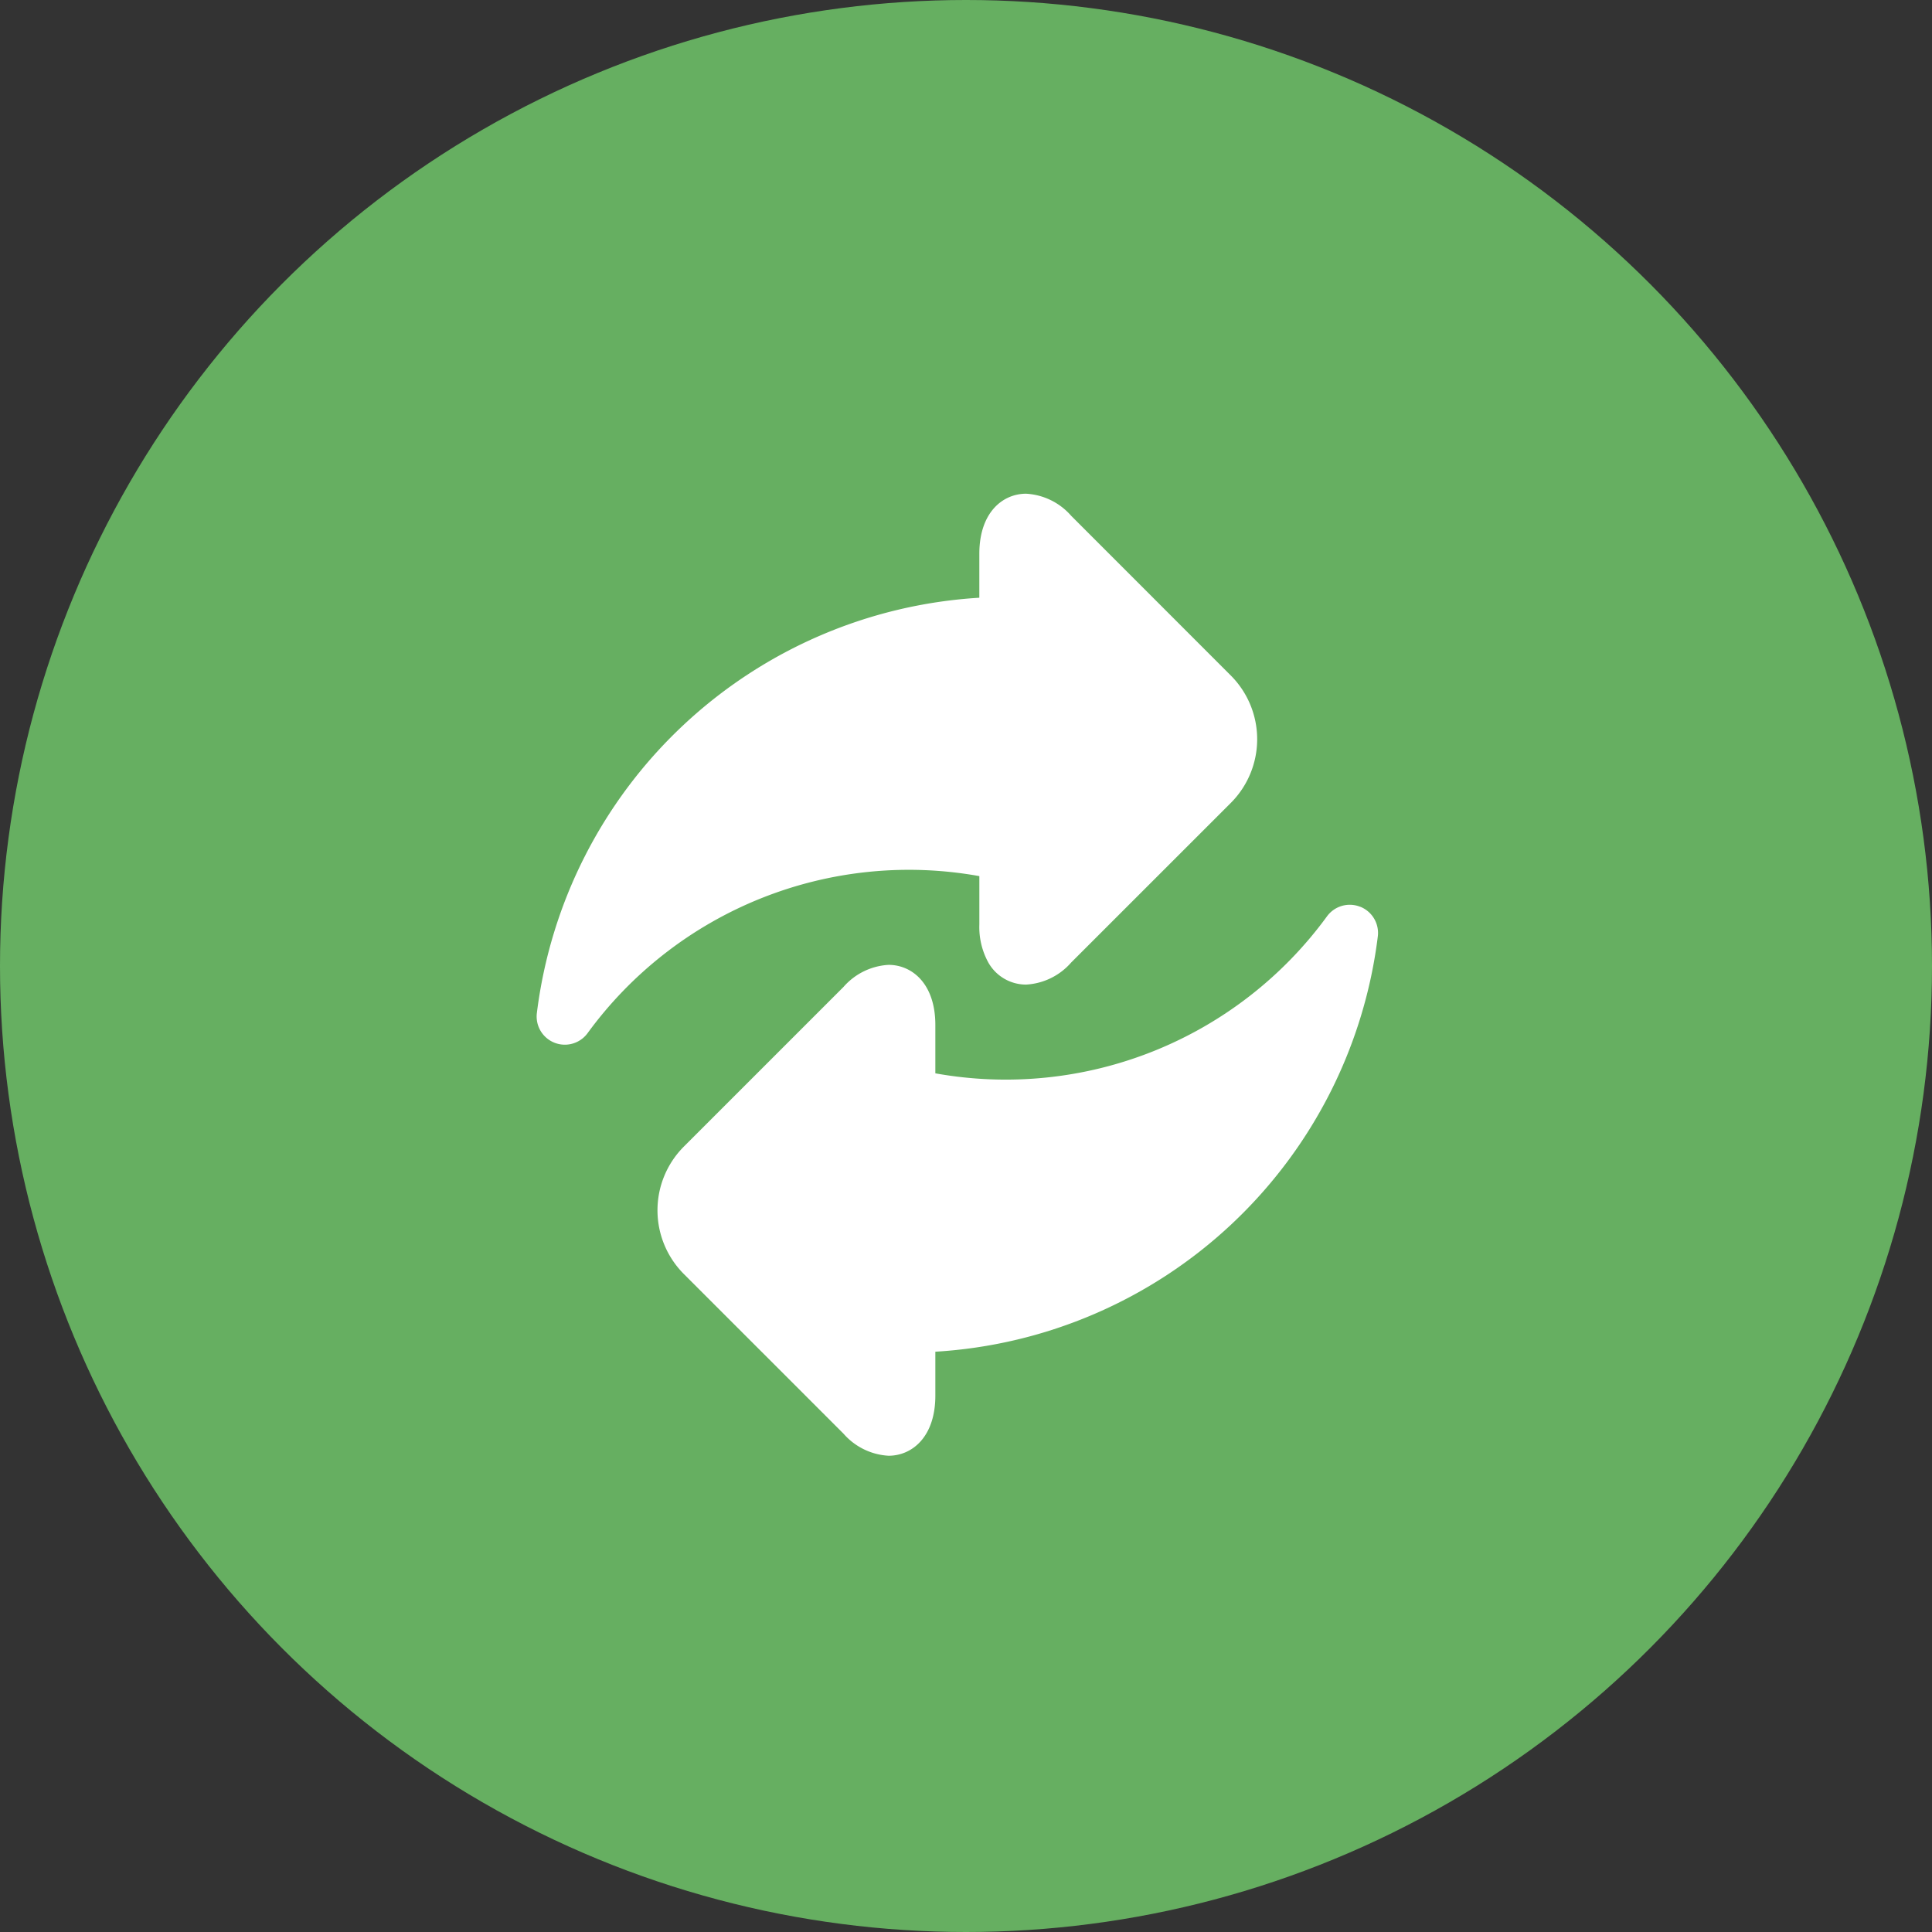
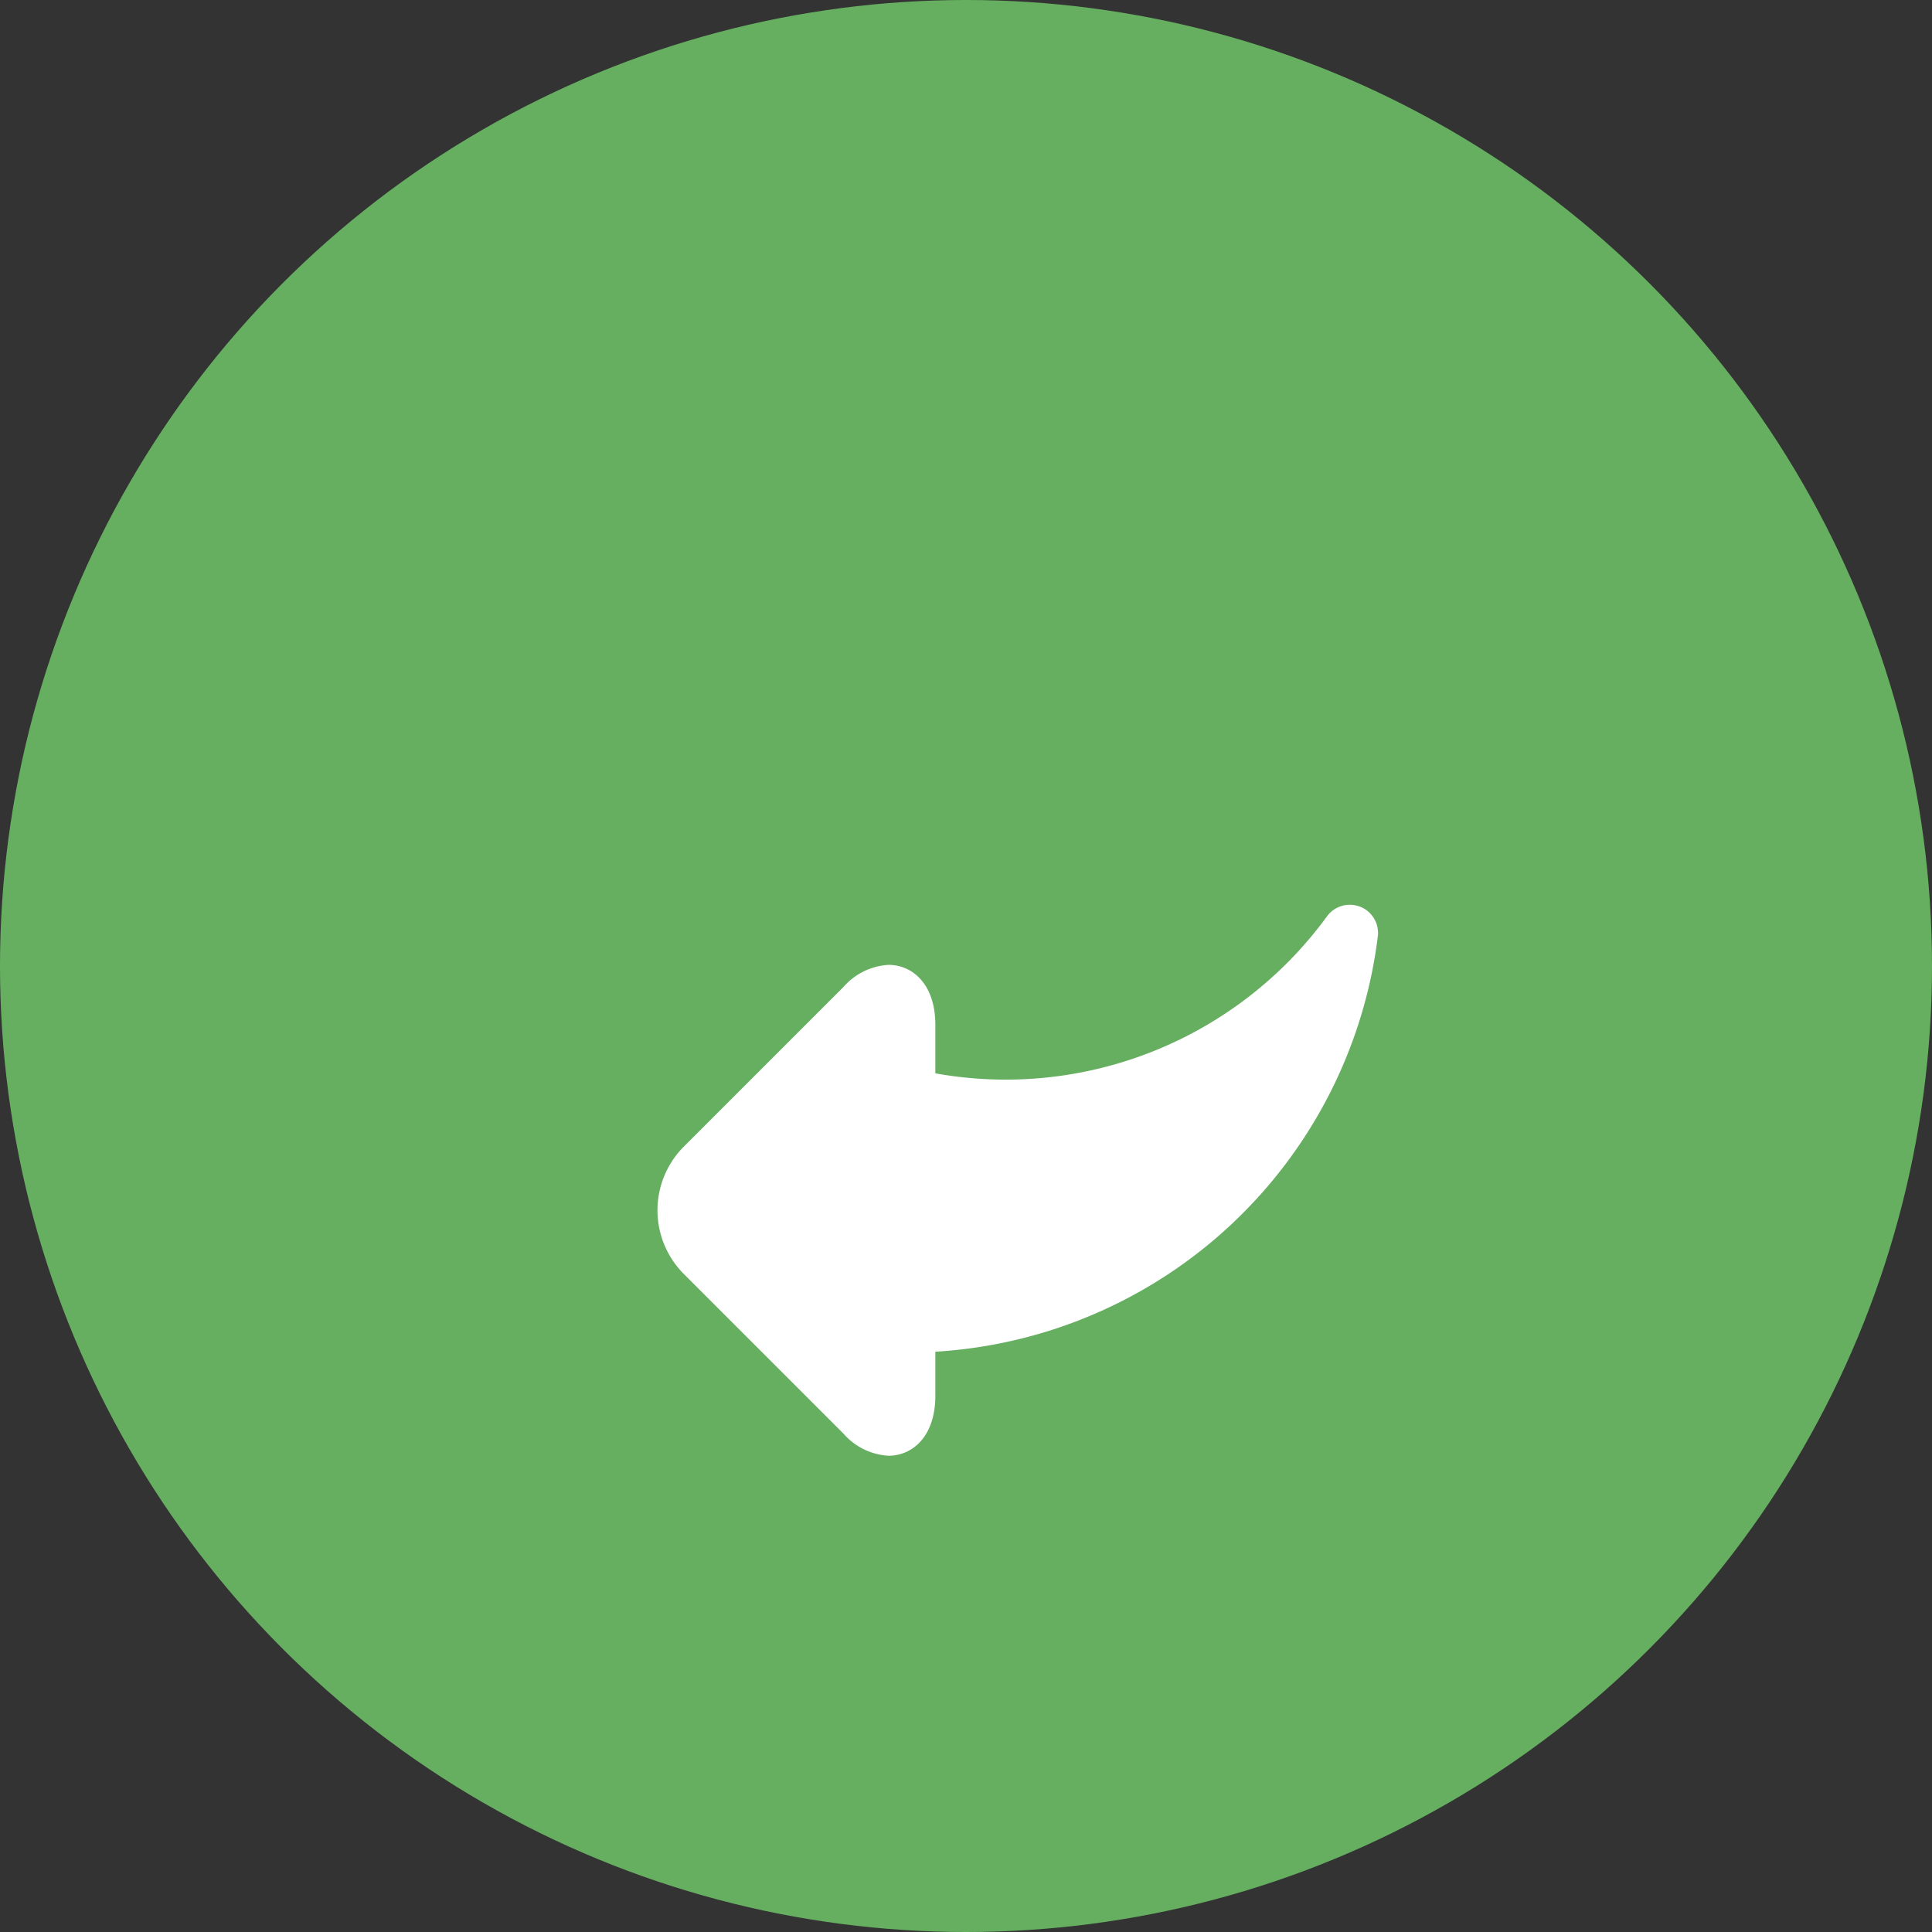
<svg xmlns="http://www.w3.org/2000/svg" width="90" height="90" viewBox="0 0 90 90">
  <rect x="0" y="0" width="90" height="90" fill="#333333" stroke="none" />
  <g id="point_icon" transform="translate(-1169 -1684)">
    <circle id="楕円形_12" data-name="楕円形 12" cx="45" cy="45" r="45" transform="translate(1169 1684)" fill="#66af61" />
    <g id="_002-exchange" data-name="002-exchange" transform="translate(1194 1707)">
-       <path id="パス_824" data-name="パス 824" d="M20.623,17.814v2.253a3.423,3.423,0,0,0,.425,1.784A2.018,2.018,0,0,0,22.8,22.867a3.008,3.008,0,0,0,2.1-1.028L32.341,14.4a4.2,4.2,0,0,0,0-5.927L24.9,1.028A3.007,3.007,0,0,0,22.8,0c-1.084,0-2.178.866-2.178,2.8V4.846A22.105,22.105,0,0,0,.01,24.194a1.313,1.313,0,0,0,2.363.935,18.524,18.524,0,0,1,18.25-7.315Zm0,0" transform="translate(-0.001 -0.001)" fill="#fff" />
-       <path id="パス_825" data-name="パス 825" d="M96.988,218.857a1.313,1.313,0,0,0-1.543.446A18.523,18.523,0,0,1,77.2,226.617v-2.253c0-1.933-1.094-2.8-2.178-2.8a3.009,3.009,0,0,0-2.1,1.028l-7.442,7.442a4.2,4.2,0,0,0,0,5.927l7.442,7.442a3.008,3.008,0,0,0,2.1,1.028c1.084,0,2.178-.866,2.178-2.8v-2.046a22.1,22.1,0,0,0,20.612-19.348,1.313,1.313,0,0,0-.82-1.381Zm0,0" transform="translate(-58.628 -199.617)" fill="#fff" />
+       <path id="パス_825" data-name="パス 825" d="M96.988,218.857a1.313,1.313,0,0,0-1.543.446A18.523,18.523,0,0,1,77.2,226.617v-2.253c0-1.933-1.094-2.8-2.178-2.8a3.009,3.009,0,0,0-2.1,1.028l-7.442,7.442a4.2,4.2,0,0,0,0,5.927l7.442,7.442a3.008,3.008,0,0,0,2.1,1.028c1.084,0,2.178-.866,2.178-2.8v-2.046a22.1,22.1,0,0,0,20.612-19.348,1.313,1.313,0,0,0-.82-1.381m0,0" transform="translate(-58.628 -199.617)" fill="#fff" />
    </g>
  </g>
</svg>